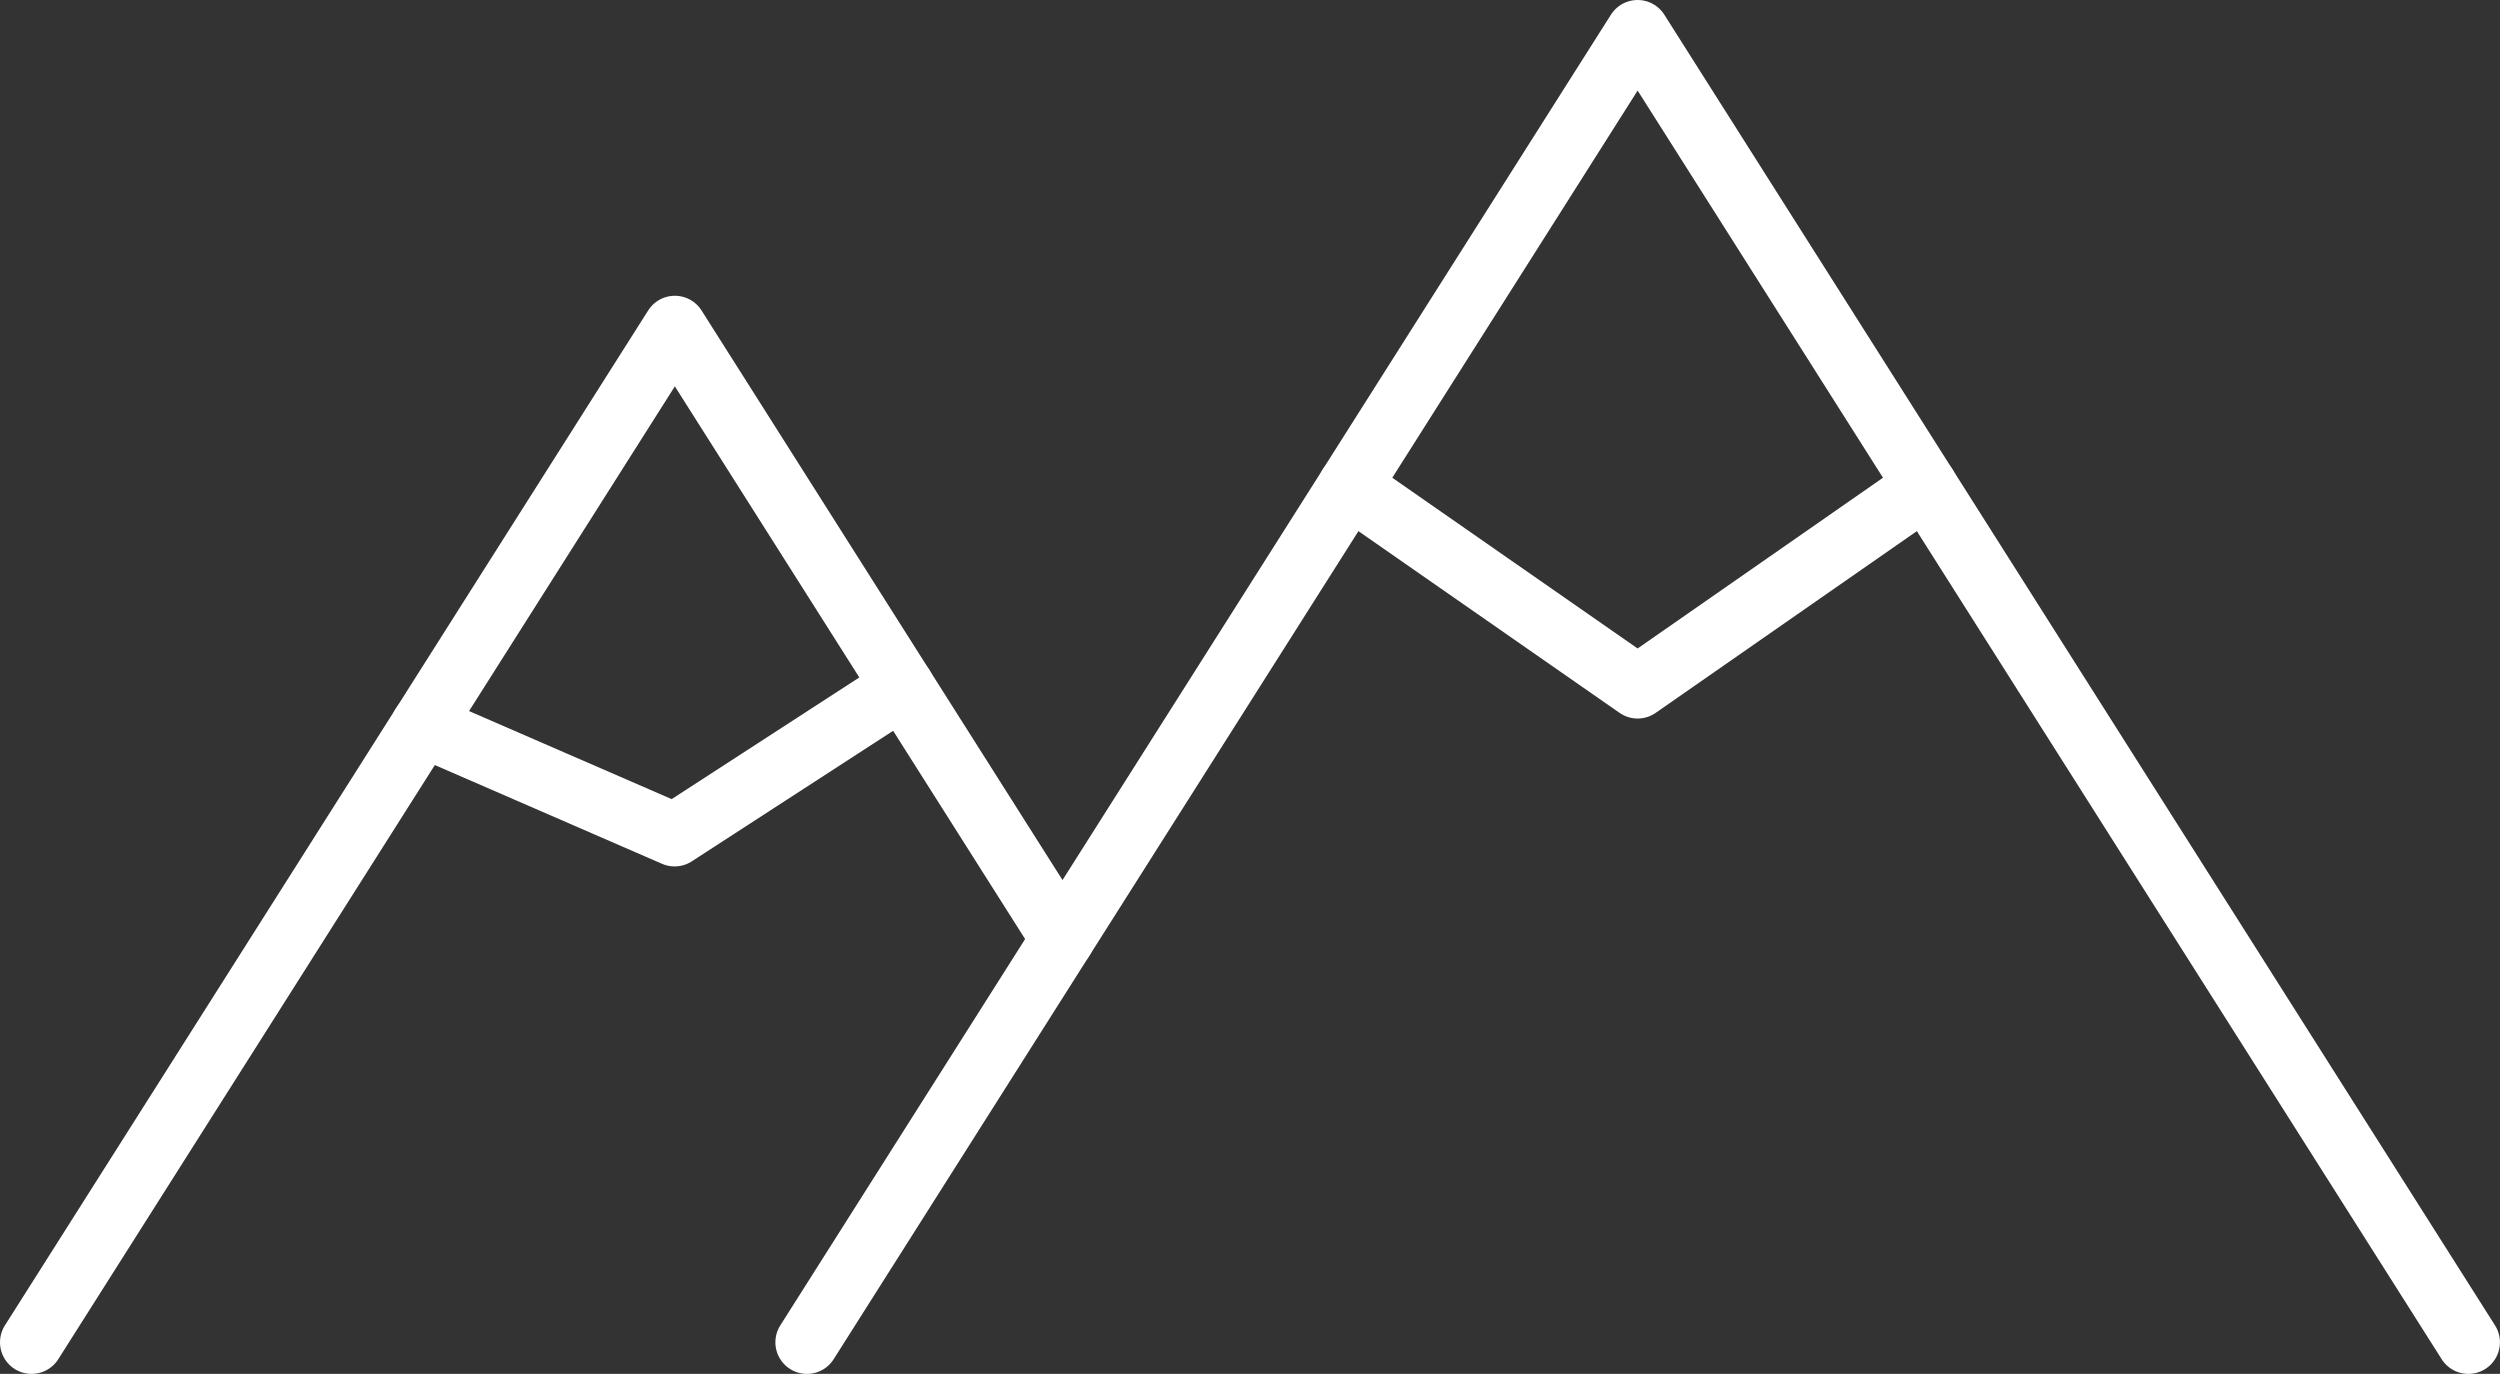
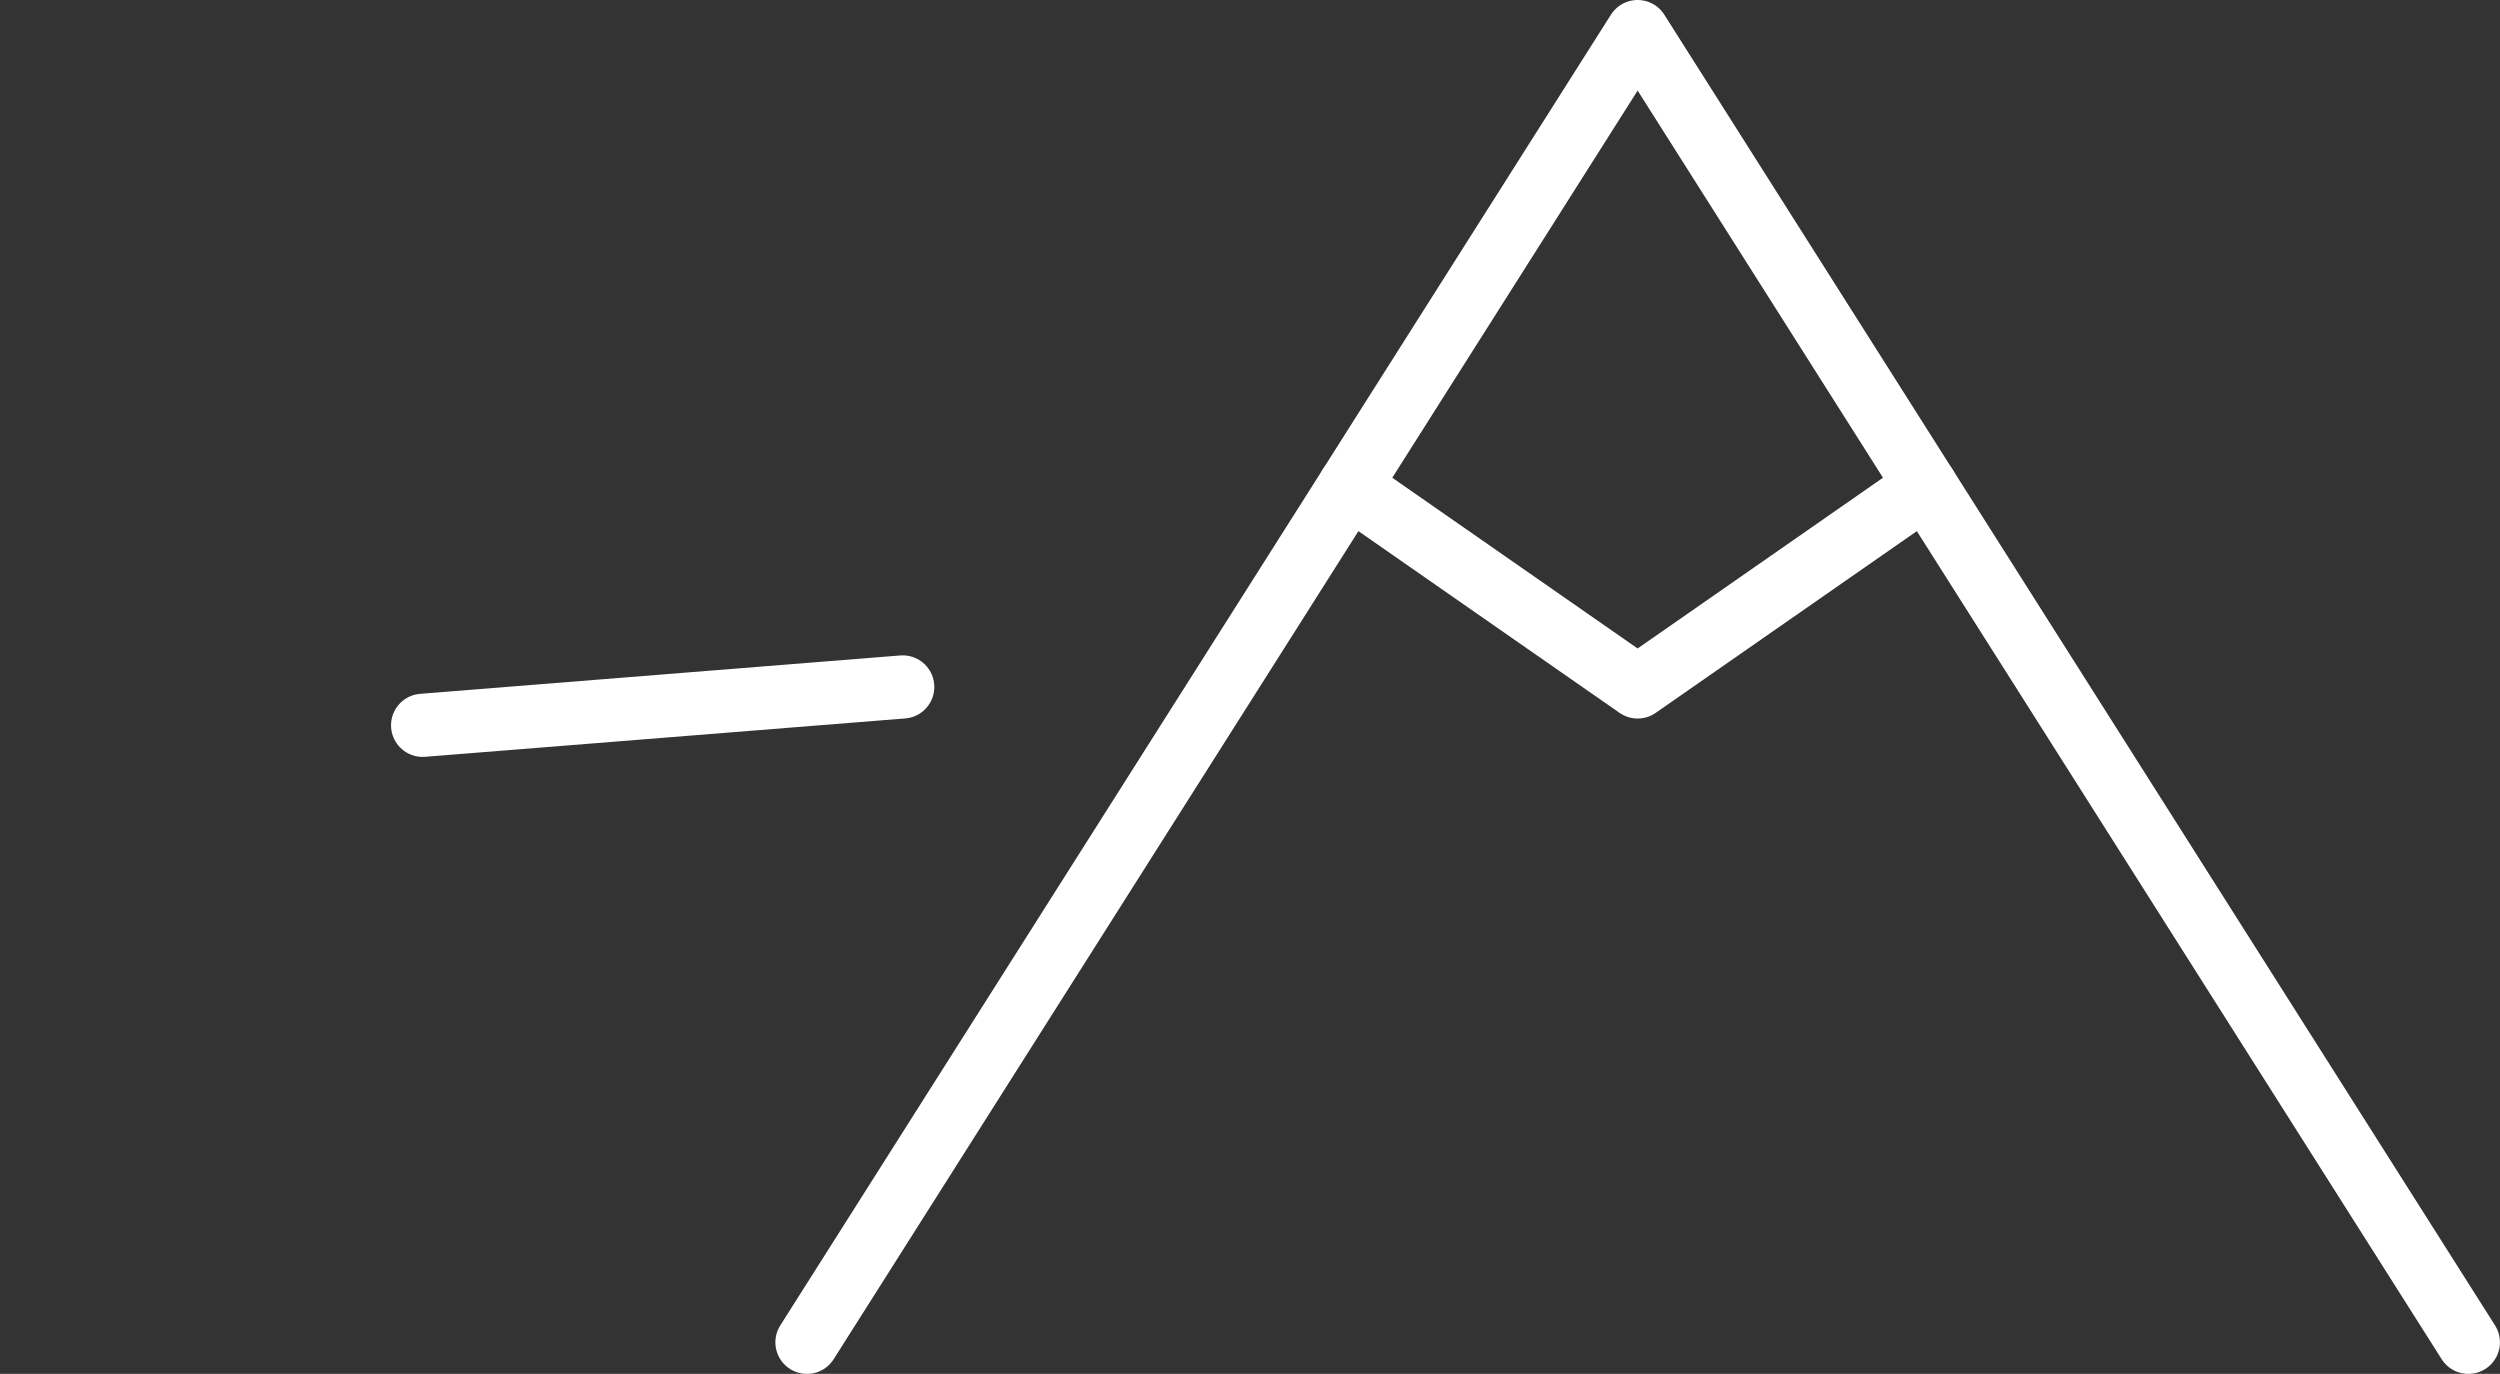
<svg xmlns="http://www.w3.org/2000/svg" width="158.309" height="87" viewBox="0 0 158.309 87">
  <rect x="0" y="0" width="158.309" height="87" fill="#333333" stroke="none" />
  <defs>
    <clipPath id="clip-path">
      <rect id="Rechteck_122" data-name="Rechteck 122" width="158.309" height="87" fill="none" stroke="#fff" stroke-width="1" />
    </clipPath>
  </defs>
  <g id="Gruppe_665" data-name="Gruppe 665" transform="translate(-429 -5081)">
    <g id="Gruppe_515" data-name="Gruppe 515" transform="translate(429 5081)">
      <g id="Gruppe_514" data-name="Gruppe 514" clip-path="url(#clip-path)">
        <path id="Pfad_899" data-name="Pfad 899" d="M51.1,85,103.7,2l52.605,83" fill="none" stroke="#fff" stroke-linecap="round" stroke-linejoin="round" stroke-width="4" />
-         <path id="Pfad_900" data-name="Pfad 900" d="M2,85,42.734,20.729,67.282,59.465" fill="none" stroke="#fff" stroke-linecap="round" stroke-linejoin="round" stroke-width="4" />
      </g>
    </g>
    <path id="Pfad_901" data-name="Pfad 901" d="M85.45,30.8,103.7,43.5l18.252-12.7" transform="translate(429 5081)" fill="none" stroke="#fff" stroke-linecap="round" stroke-linejoin="round" stroke-width="4" />
-     <path id="Pfad_902" data-name="Pfad 902" d="M26.762,45.93l15.957,6.935L57.164,43.5" transform="translate(429 5081)" fill="none" stroke="#fff" stroke-linecap="round" stroke-linejoin="round" stroke-width="4" />
+     <path id="Pfad_902" data-name="Pfad 902" d="M26.762,45.93L57.164,43.5" transform="translate(429 5081)" fill="none" stroke="#fff" stroke-linecap="round" stroke-linejoin="round" stroke-width="4" />
  </g>
</svg>